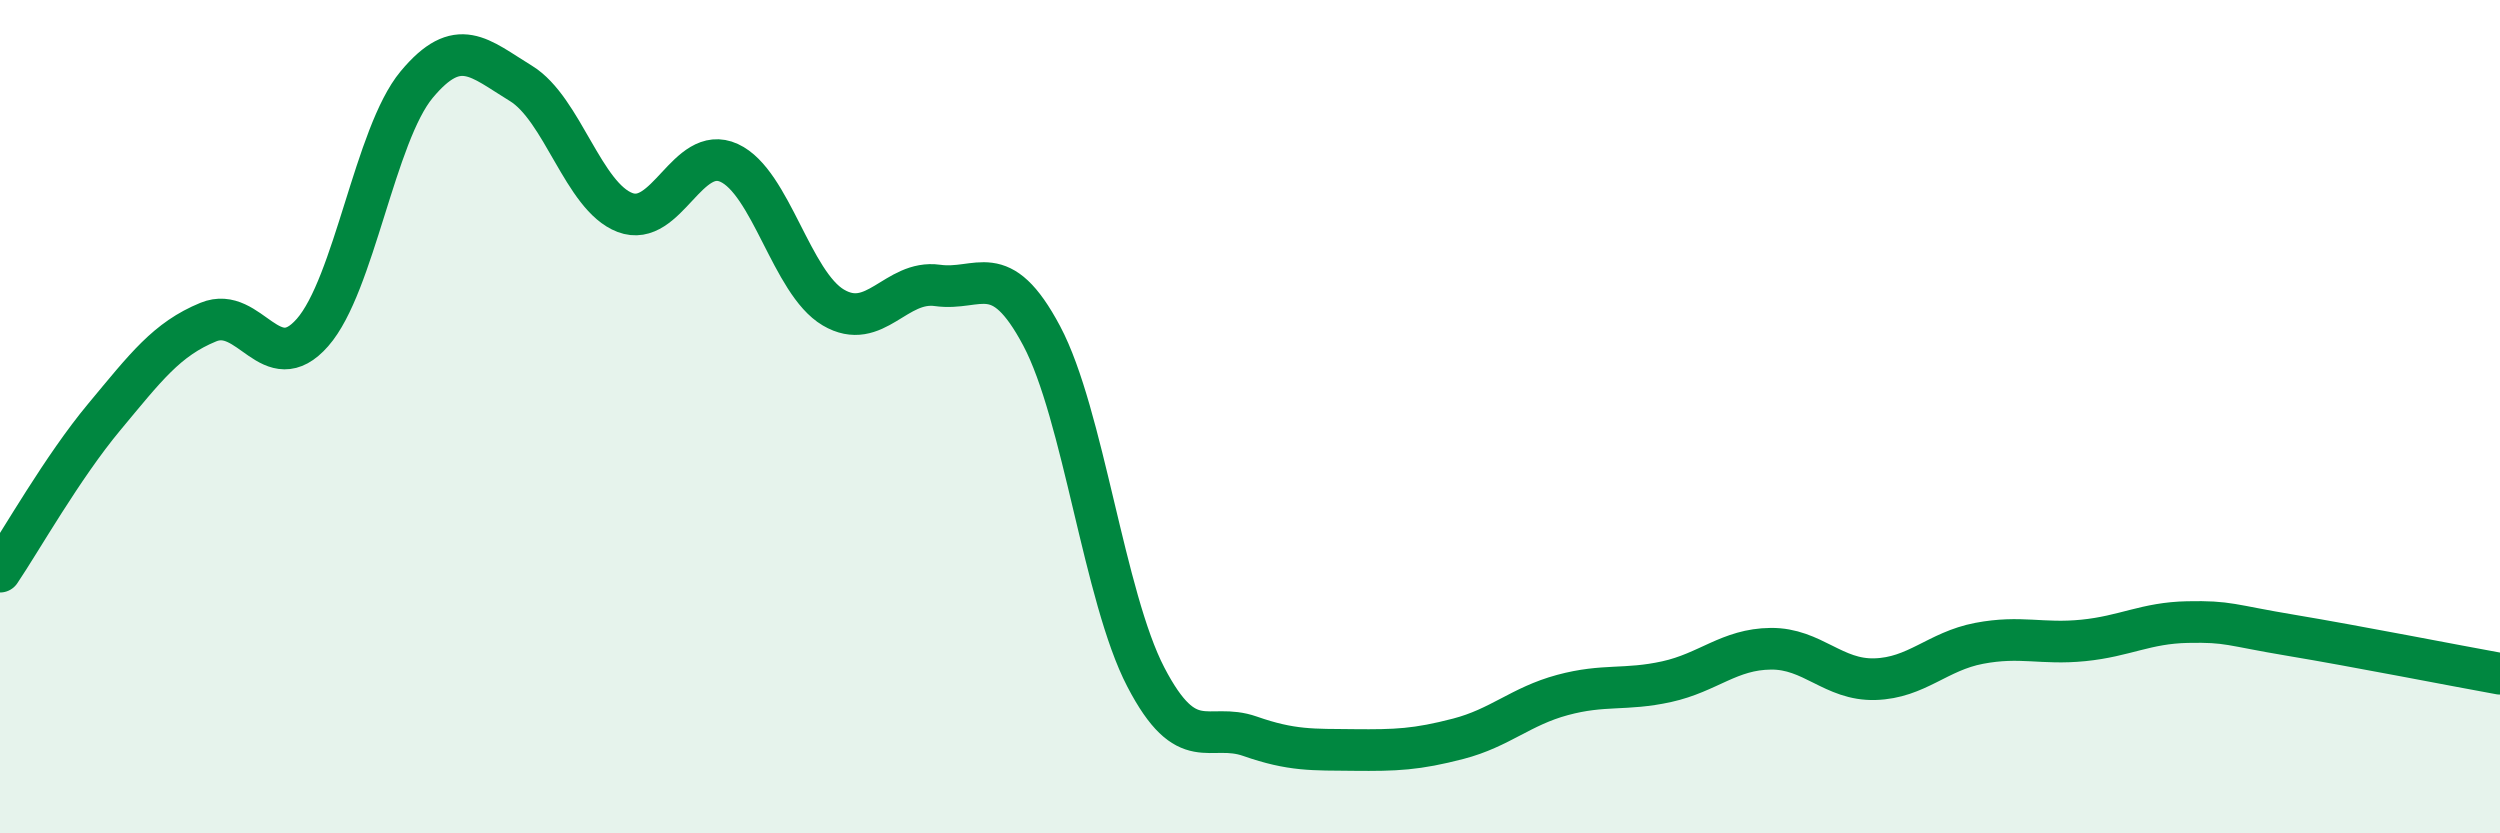
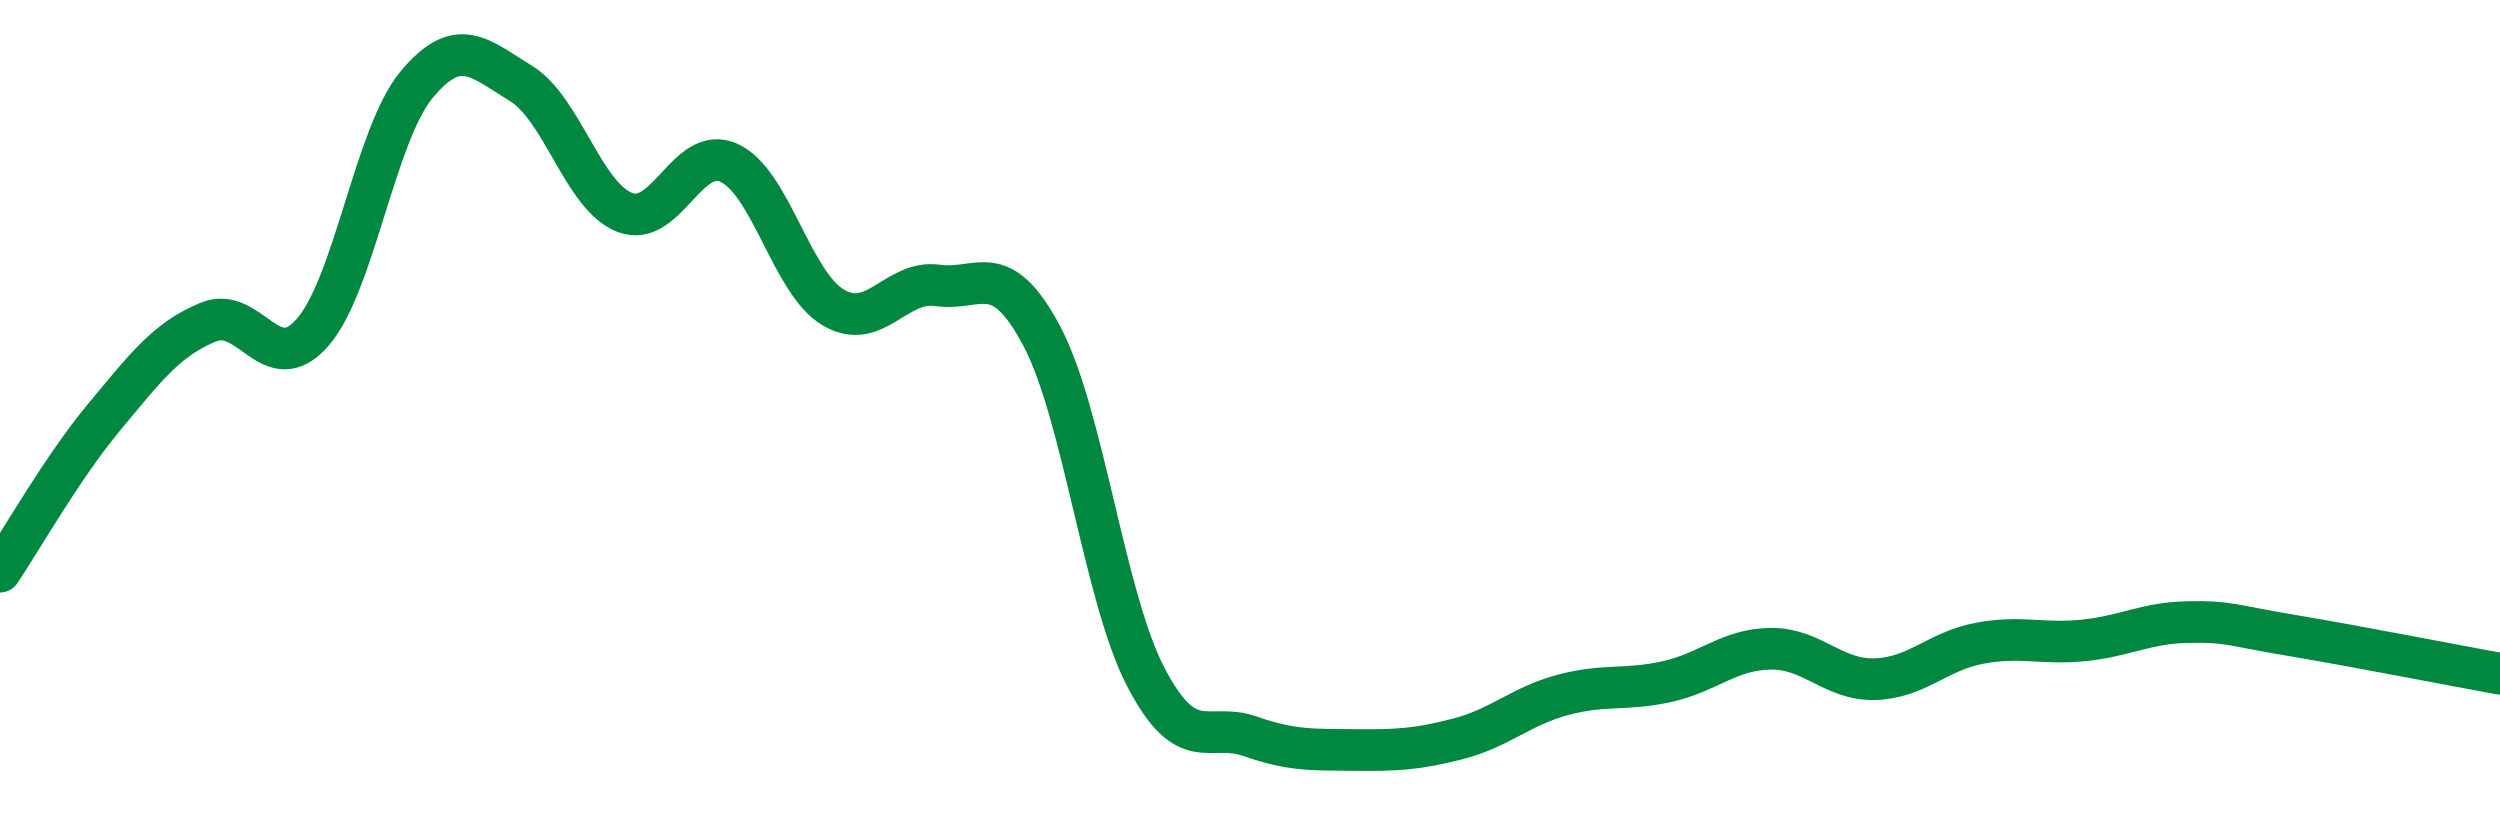
<svg xmlns="http://www.w3.org/2000/svg" width="60" height="20" viewBox="0 0 60 20">
-   <path d="M 0,13.72 C 0.5,12.98 1.5,11.21 2.5,10.01 C 3.5,8.81 4,8.14 5,7.73 C 6,7.32 6.5,9.12 7.5,7.98 C 8.5,6.84 9,3.23 10,2.03 C 11,0.83 11.5,1.39 12.5,2 C 13.5,2.61 14,4.72 15,5.1 C 16,5.48 16.5,3.45 17.5,3.91 C 18.5,4.37 19,6.79 20,7.38 C 21,7.97 21.5,6.71 22.5,6.85 C 23.5,6.99 24,6.18 25,8.06 C 26,9.94 26.5,14.33 27.5,16.25 C 28.5,18.17 29,17.32 30,17.67 C 31,18.02 31.5,17.99 32.5,18 C 33.5,18.01 34,17.99 35,17.73 C 36,17.47 36.5,16.95 37.5,16.68 C 38.5,16.41 39,16.58 40,16.36 C 41,16.14 41.5,15.58 42.5,15.57 C 43.5,15.56 44,16.33 45,16.3 C 46,16.27 46.5,15.63 47.5,15.44 C 48.5,15.25 49,15.47 50,15.37 C 51,15.27 51.5,14.95 52.5,14.93 C 53.5,14.91 53.5,15 55,15.25 C 56.5,15.5 59,15.99 60,16.17L60 20L0 20Z" fill="#008740" opacity="0.1" stroke-linecap="round" stroke-linejoin="round" />
  <path d="M 0,13.72 C 0.5,12.98 1.5,11.21 2.5,10.01 C 3.5,8.81 4,8.14 5,7.73 C 6,7.32 6.5,9.12 7.5,7.98 C 8.5,6.84 9,3.23 10,2.03 C 11,0.83 11.5,1.39 12.5,2 C 13.5,2.61 14,4.72 15,5.1 C 16,5.48 16.5,3.45 17.5,3.91 C 18.5,4.37 19,6.79 20,7.38 C 21,7.97 21.5,6.71 22.5,6.85 C 23.5,6.99 24,6.18 25,8.06 C 26,9.94 26.5,14.33 27.5,16.25 C 28.5,18.17 29,17.32 30,17.67 C 31,18.02 31.5,17.99 32.5,18 C 33.5,18.01 34,17.99 35,17.73 C 36,17.47 36.5,16.95 37.5,16.68 C 38.5,16.41 39,16.58 40,16.36 C 41,16.14 41.5,15.58 42.5,15.57 C 43.5,15.56 44,16.33 45,16.3 C 46,16.27 46.5,15.63 47.5,15.44 C 48.5,15.25 49,15.47 50,15.37 C 51,15.27 51.5,14.95 52.5,14.93 C 53.5,14.91 53.5,15 55,15.25 C 56.5,15.5 59,15.99 60,16.17" stroke="#008740" stroke-width="1" fill="none" stroke-linecap="round" stroke-linejoin="round" />
</svg>